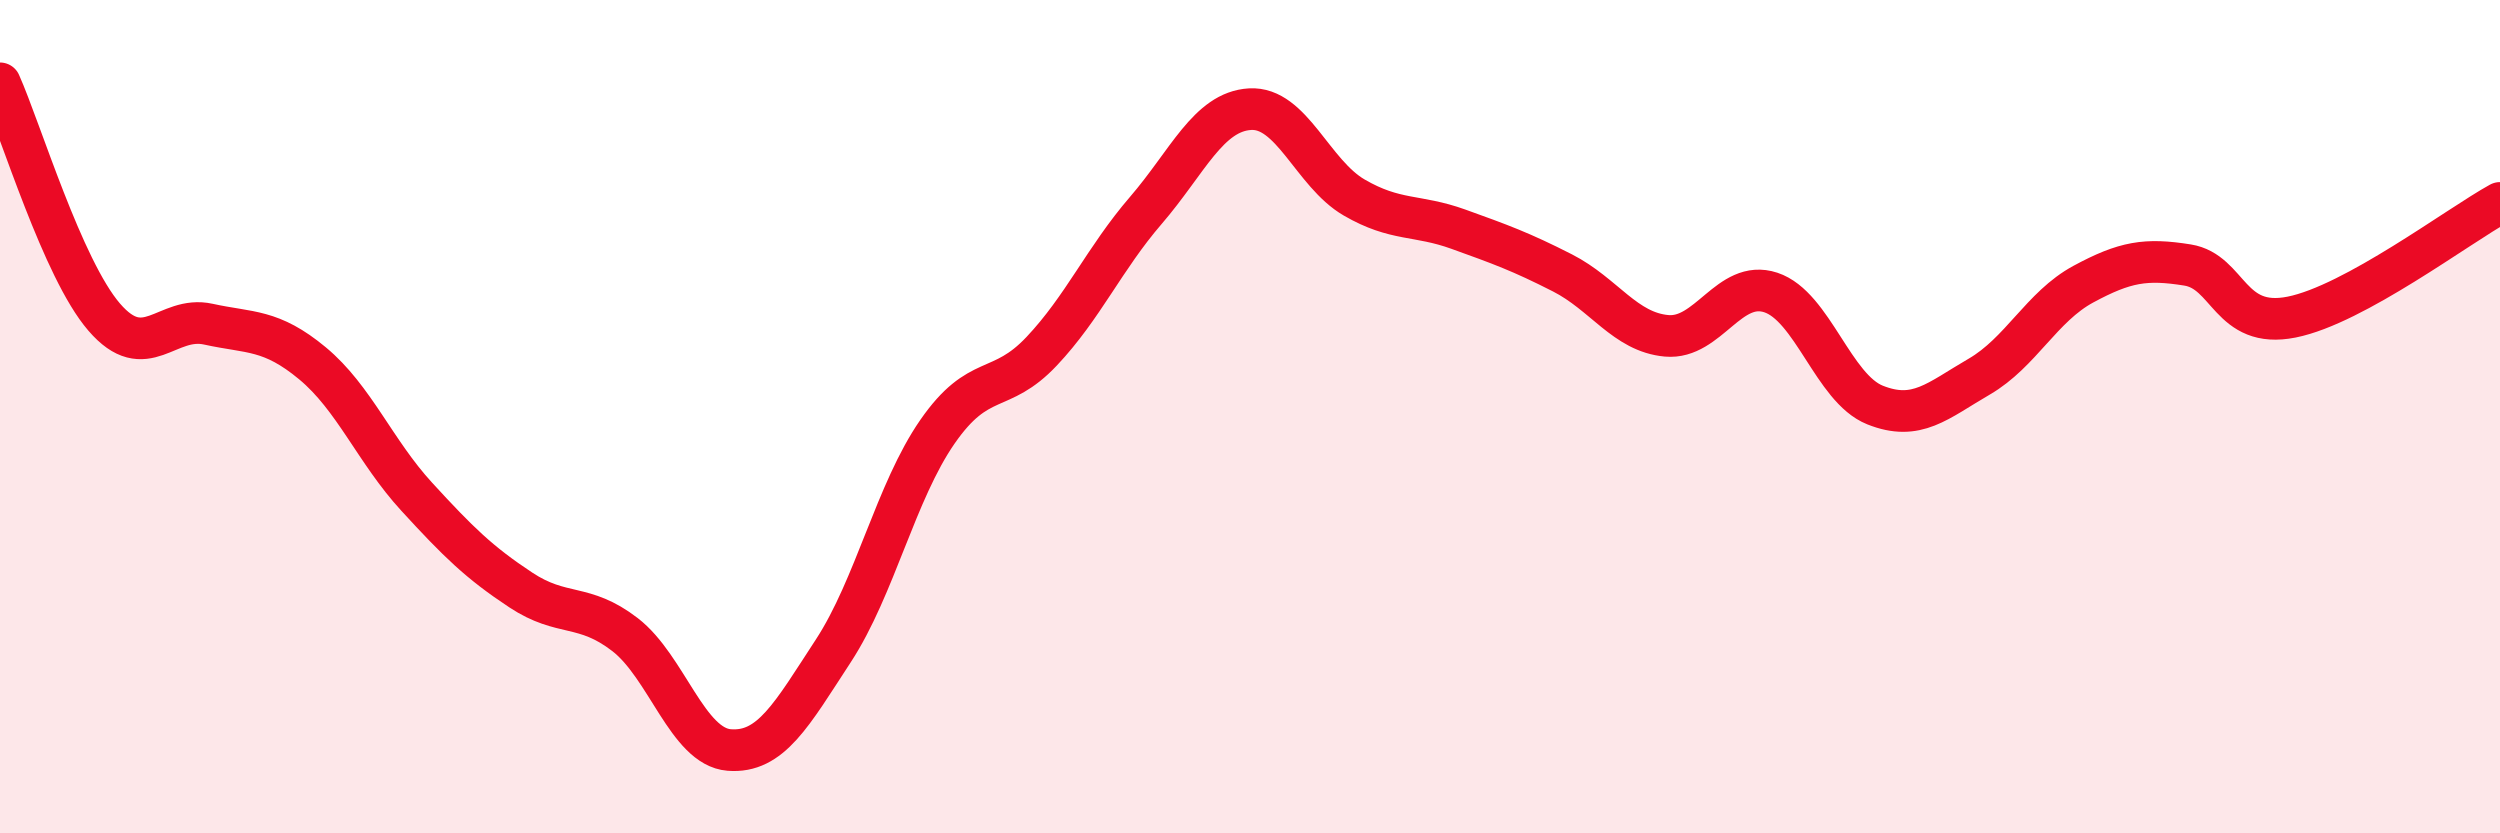
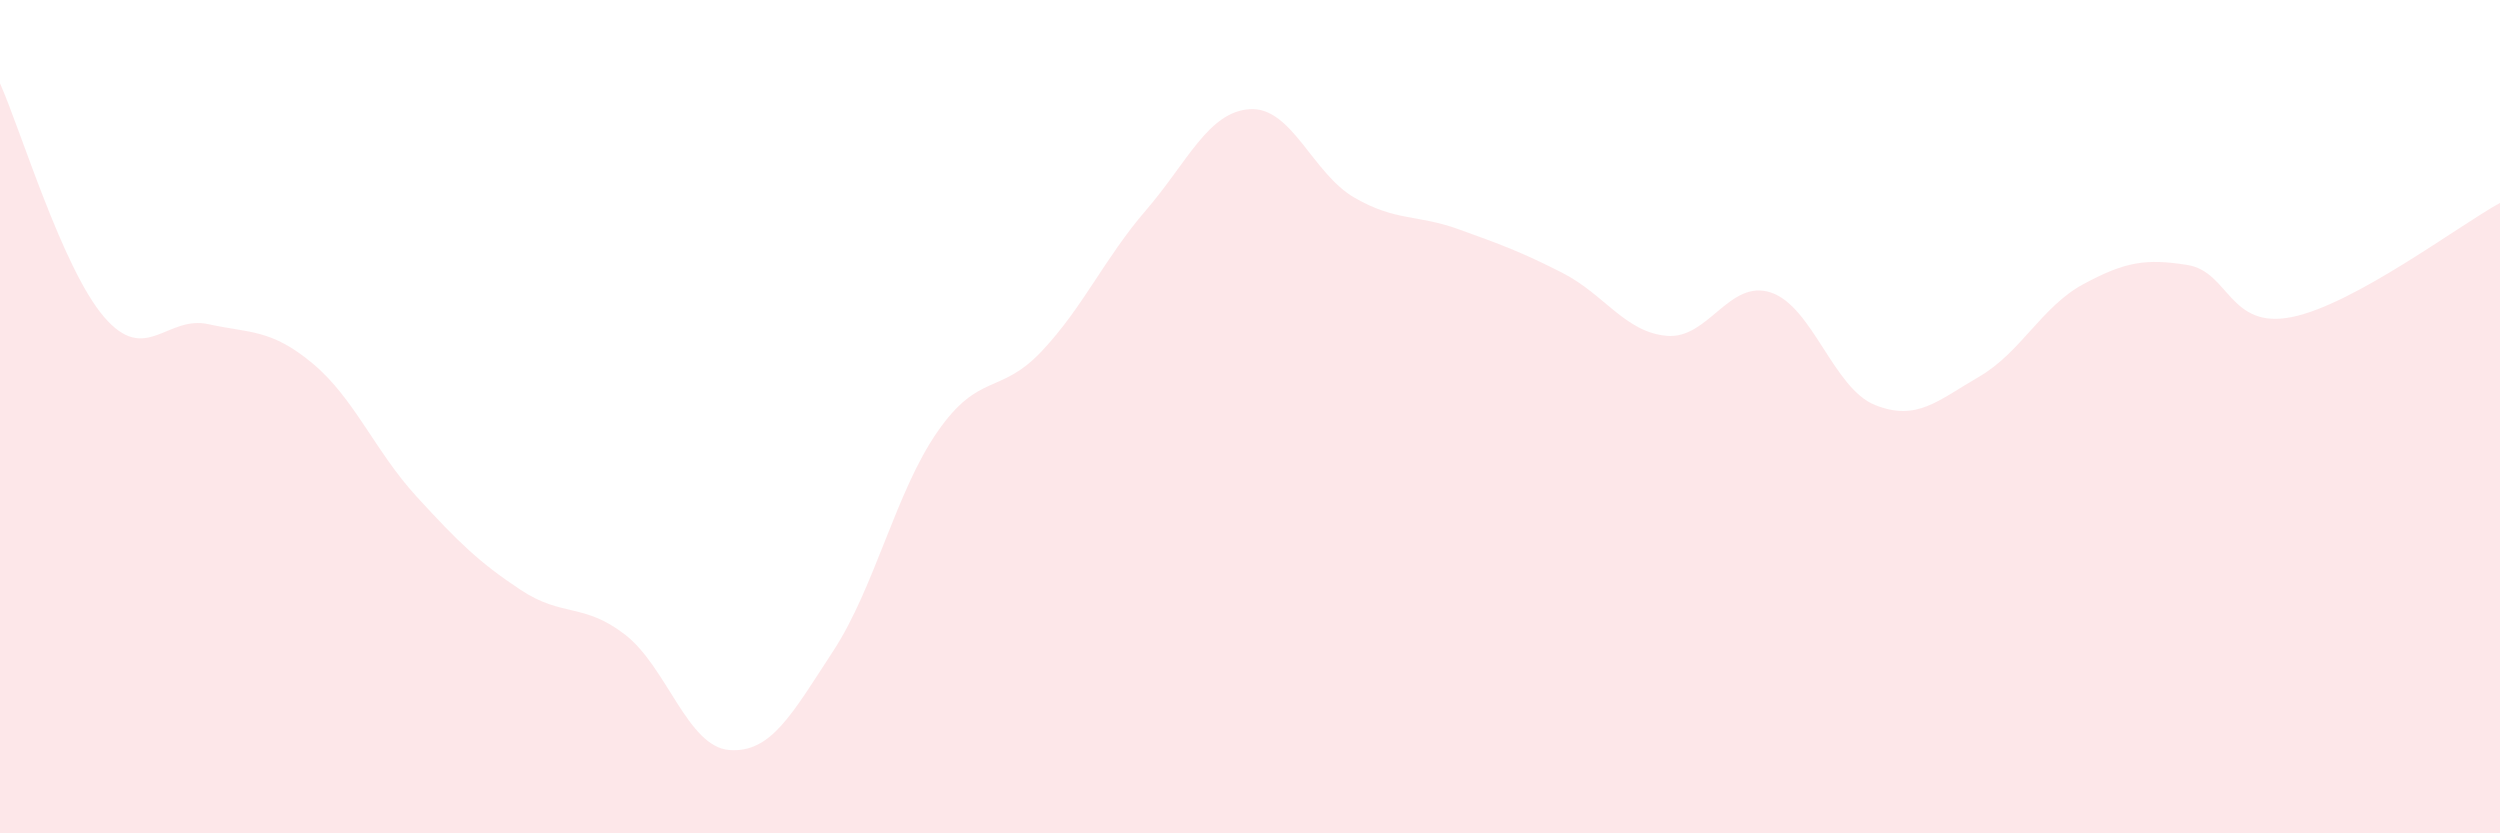
<svg xmlns="http://www.w3.org/2000/svg" width="60" height="20" viewBox="0 0 60 20">
  <path d="M 0,2 C 0.5,3.12 1.5,6.45 2.5,7.61 C 3.5,8.77 4,7.56 5,7.78 C 6,8 6.5,7.89 7.5,8.72 C 8.5,9.55 9,10.83 10,11.92 C 11,13.01 11.5,13.5 12.5,14.16 C 13.5,14.82 14,14.46 15,15.23 C 16,16 16.5,17.92 17.5,18 C 18.5,18.08 19,17.15 20,15.62 C 21,14.09 21.5,11.8 22.5,10.36 C 23.5,8.92 24,9.49 25,8.43 C 26,7.37 26.5,6.21 27.5,5.05 C 28.5,3.89 29,2.68 30,2.62 C 31,2.56 31.5,4.16 32.5,4.74 C 33.5,5.32 34,5.14 35,5.5 C 36,5.86 36.5,6.04 37.5,6.55 C 38.5,7.06 39,7.97 40,8.06 C 41,8.15 41.5,6.69 42.5,7.02 C 43.5,7.35 44,9.32 45,9.72 C 46,10.12 46.5,9.62 47.5,9.04 C 48.5,8.46 49,7.36 50,6.82 C 51,6.28 51.5,6.2 52.5,6.36 C 53.5,6.52 53.5,7.91 55,7.61 C 56.5,7.31 59,5.42 60,4.87L60 20L0 20Z" fill="#EB0A25" opacity="0.1" stroke-linecap="round" stroke-linejoin="round" />
-   <path d="M 0,2 C 0.5,3.12 1.5,6.45 2.5,7.61 C 3.5,8.77 4,7.56 5,7.78 C 6,8 6.5,7.89 7.5,8.72 C 8.5,9.55 9,10.83 10,11.92 C 11,13.01 11.5,13.5 12.5,14.16 C 13.5,14.82 14,14.46 15,15.23 C 16,16 16.5,17.92 17.5,18 C 18.5,18.08 19,17.15 20,15.62 C 21,14.09 21.5,11.8 22.5,10.36 C 23.5,8.92 24,9.49 25,8.43 C 26,7.37 26.5,6.21 27.5,5.05 C 28.5,3.89 29,2.68 30,2.62 C 31,2.56 31.5,4.16 32.5,4.74 C 33.5,5.32 34,5.14 35,5.5 C 36,5.86 36.5,6.04 37.5,6.55 C 38.5,7.06 39,7.97 40,8.06 C 41,8.15 41.5,6.69 42.5,7.02 C 43.5,7.35 44,9.32 45,9.72 C 46,10.12 46.5,9.62 47.5,9.04 C 48.5,8.46 49,7.36 50,6.82 C 51,6.28 51.5,6.2 52.5,6.36 C 53.5,6.52 53.5,7.91 55,7.61 C 56.5,7.31 59,5.42 60,4.87" stroke="#EB0A25" stroke-width="1" fill="none" stroke-linecap="round" stroke-linejoin="round" />
</svg>